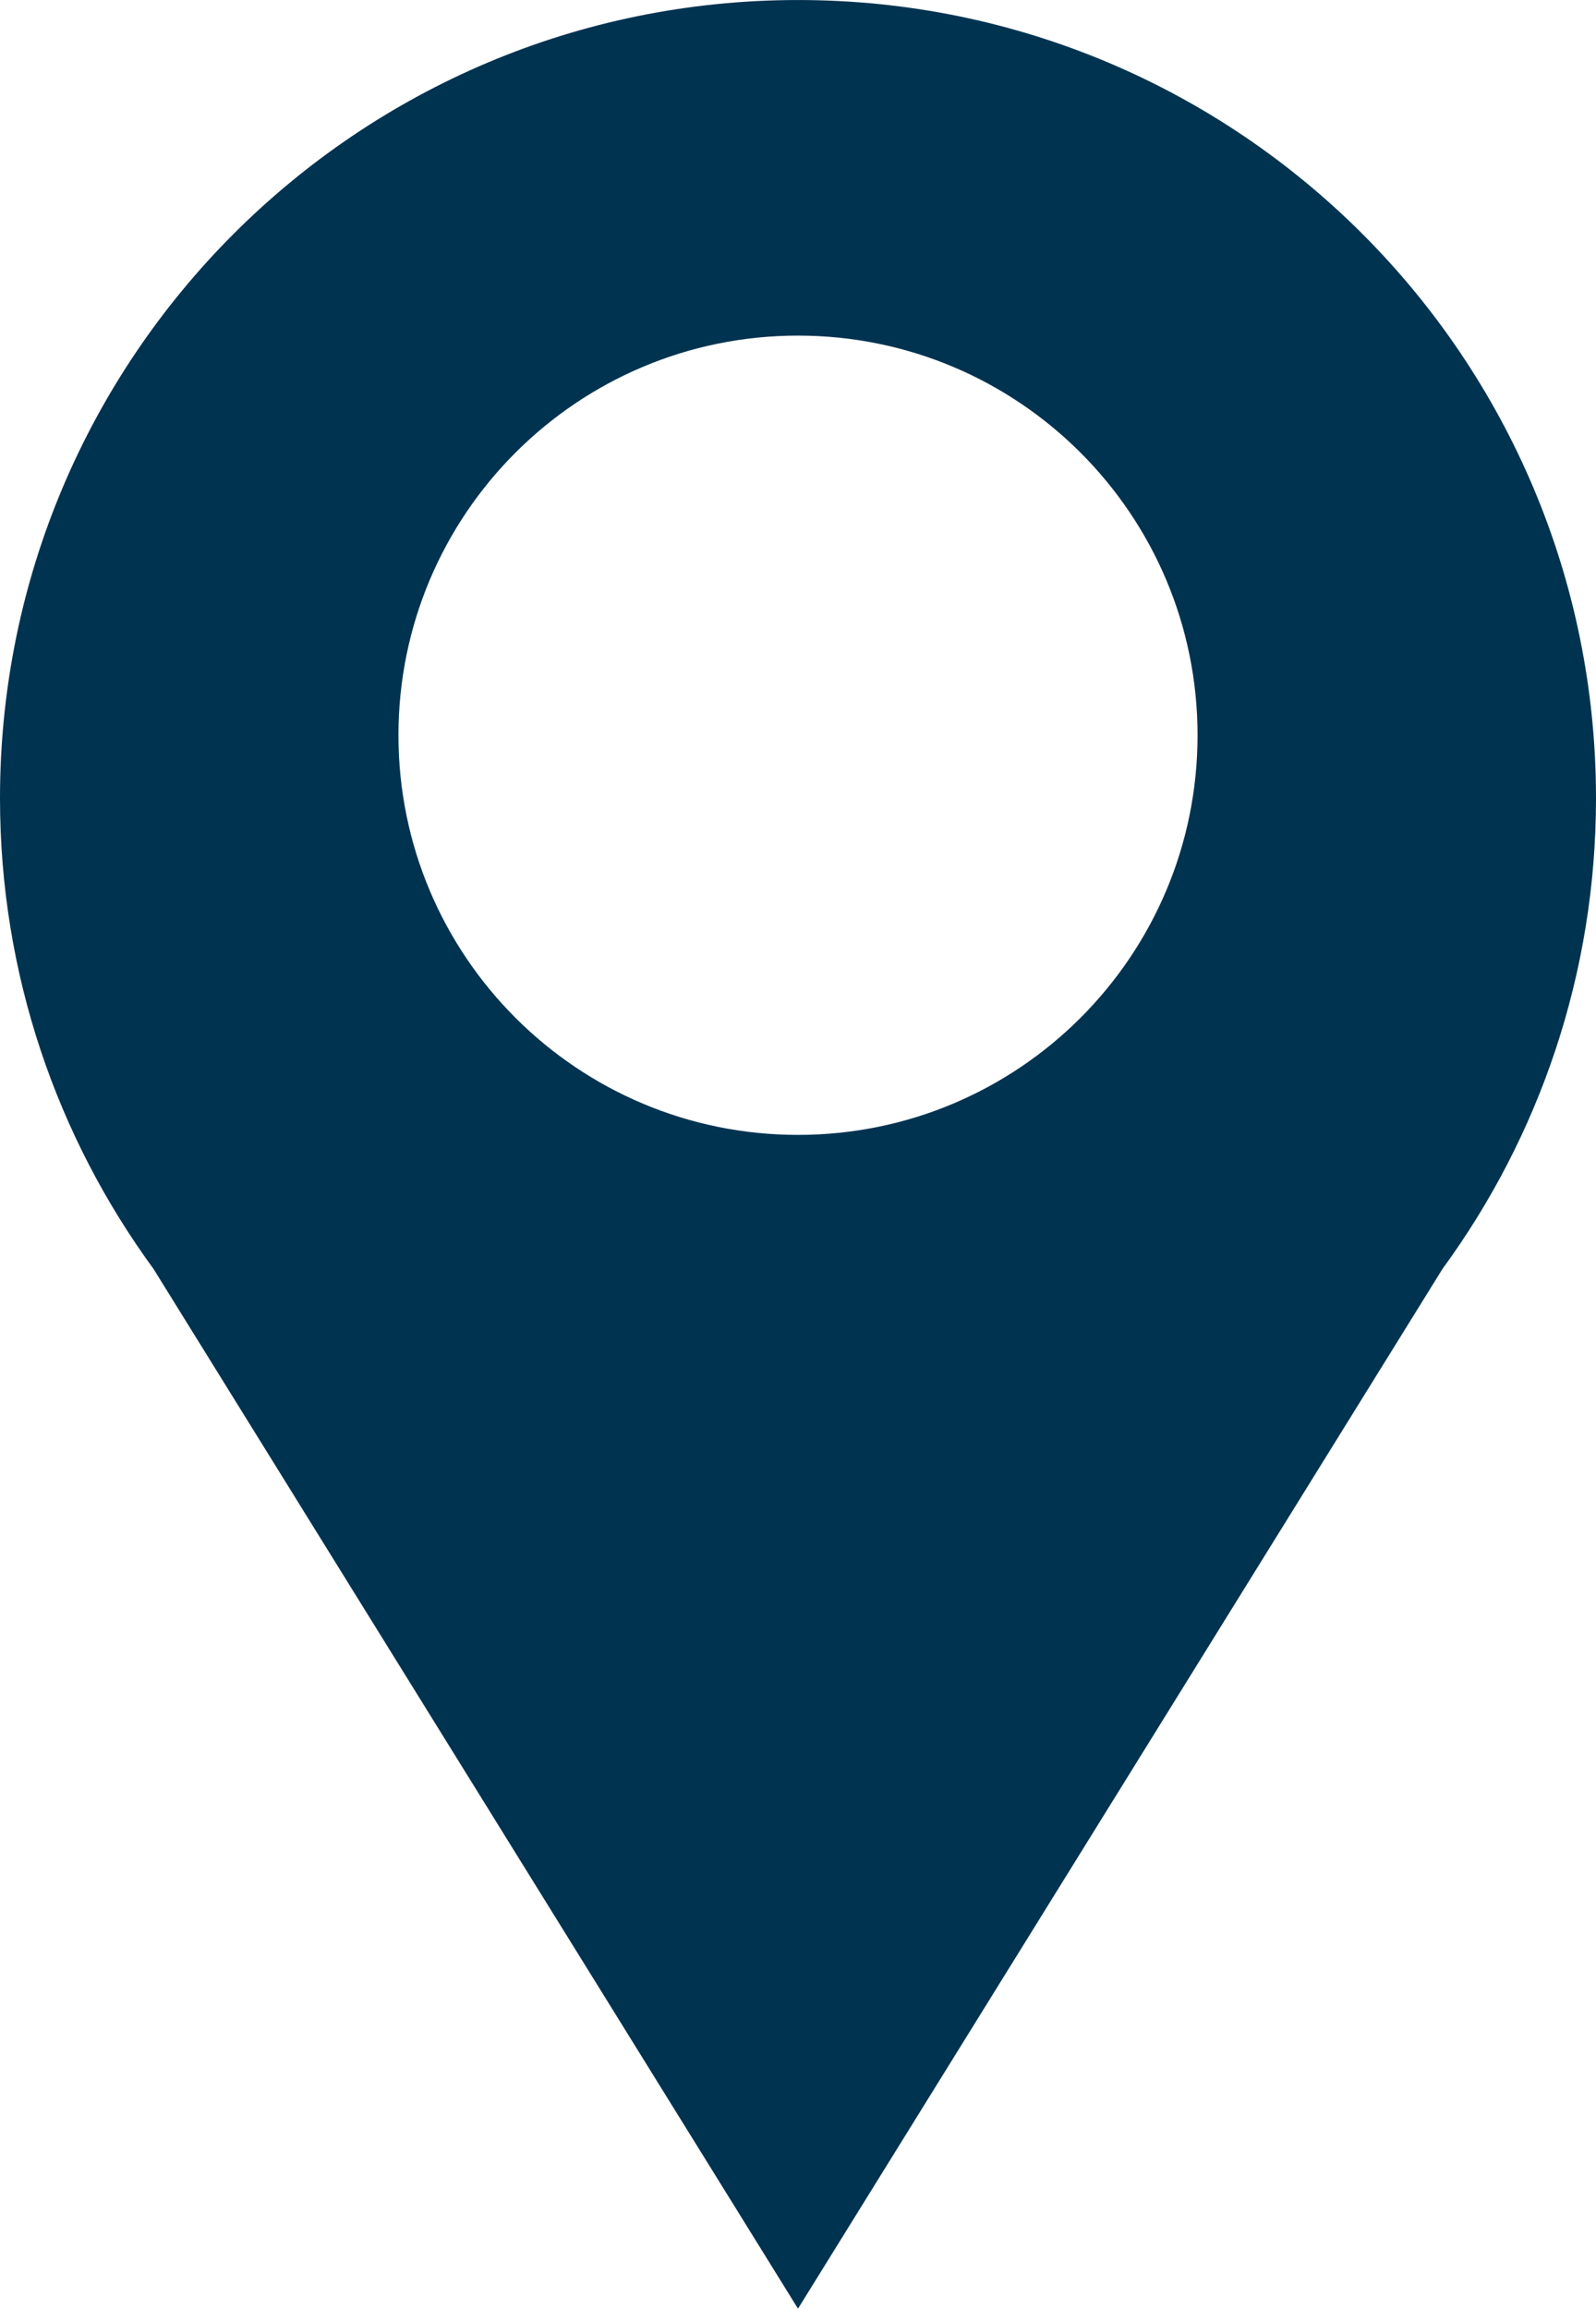
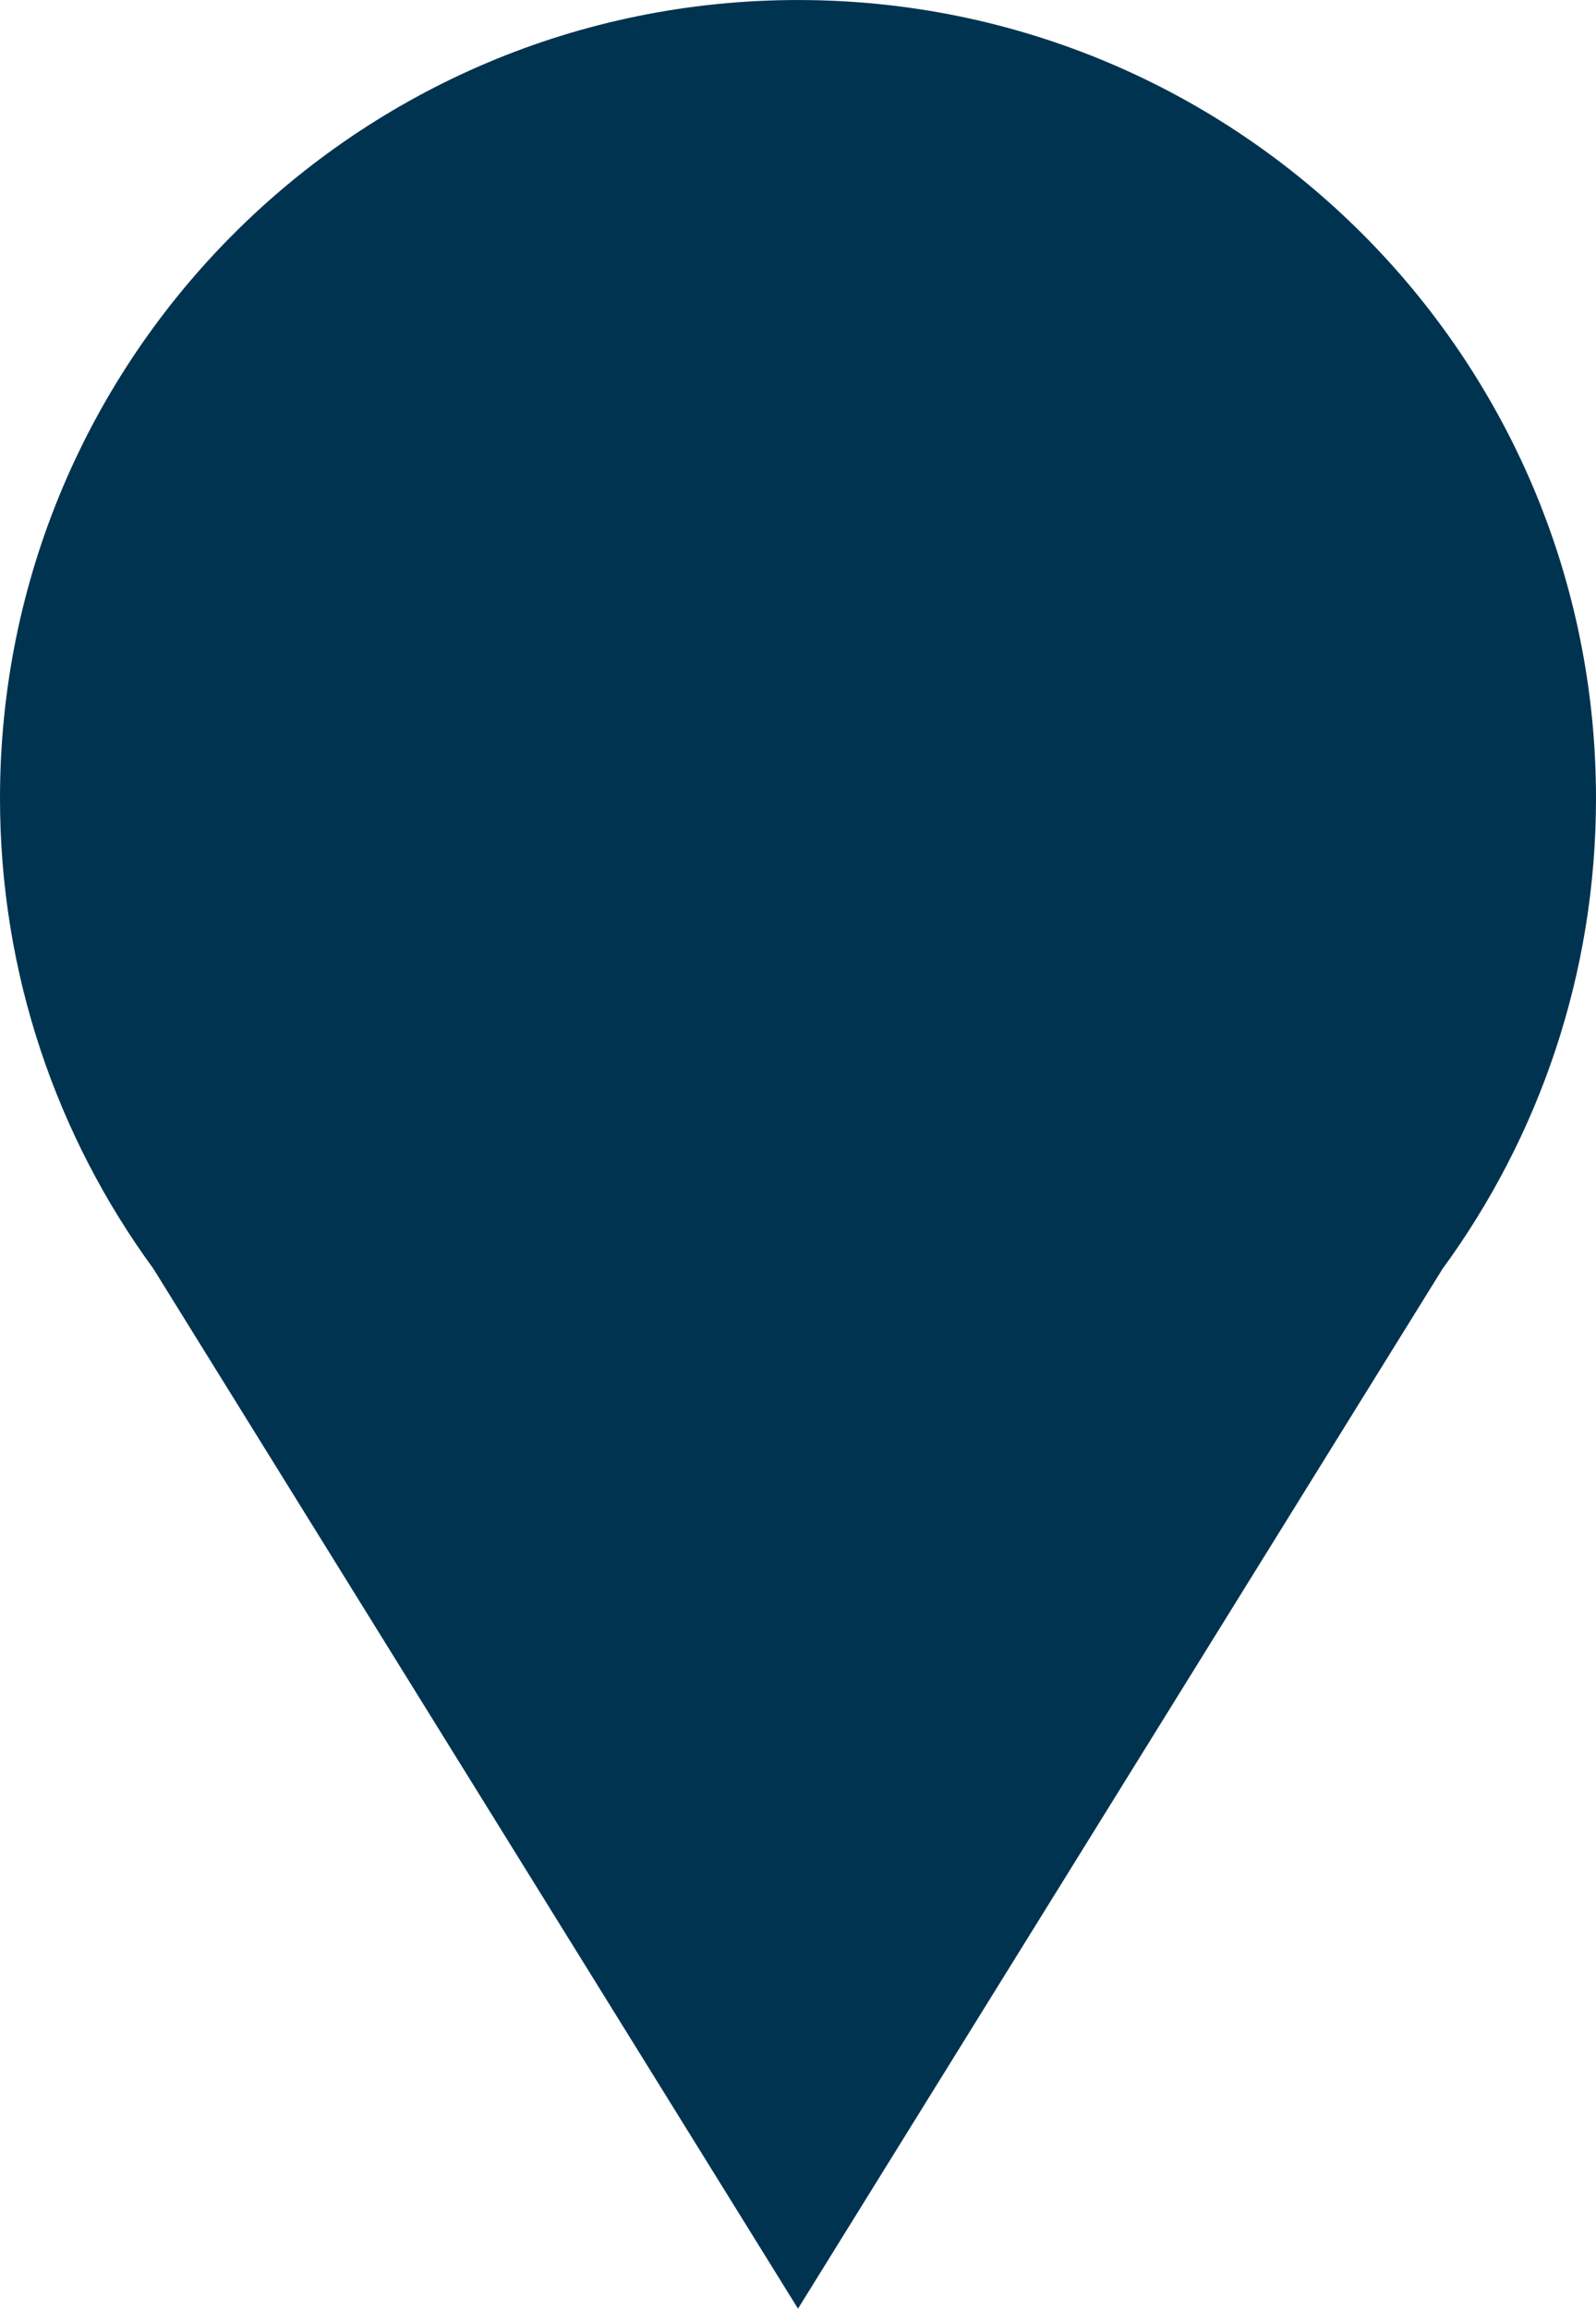
<svg xmlns="http://www.w3.org/2000/svg" width="43.888" height="63.471" viewBox="0 0 11.612 16.793" version="1.1" id="svg1" xml:space="preserve">
  <defs id="defs1" />
  <g id="layer1" transform="translate(-18.892,-441.971)">
-     <path d="m 24.698,441.971 c -3.207,0 -5.806,2.599 -5.806,5.806 0,1.281 0.415,2.464 1.117,3.424 l 4.689,7.563 4.689,-7.563 c 0.702,-0.96 1.117,-2.144 1.117,-3.424 -1.1e-5,-3.207 -2.599,-5.806 -5.806,-5.806 z m 0,8.255 c -1.605,0 -2.907,-1.301 -2.907,-2.907 0,-1.605 1.301,-2.907 2.907,-2.907 1.605,0 2.907,1.301 2.907,2.907 0,1.605 -1.301,2.907 -2.907,2.907 z" fill="#29b473" id="path1-8" style="fill:#003350;fill-opacity:1;stroke-width:0.011" />
+     <path d="m 24.698,441.971 c -3.207,0 -5.806,2.599 -5.806,5.806 0,1.281 0.415,2.464 1.117,3.424 l 4.689,7.563 4.689,-7.563 c 0.702,-0.96 1.117,-2.144 1.117,-3.424 -1.1e-5,-3.207 -2.599,-5.806 -5.806,-5.806 z m 0,8.255 z" fill="#29b473" id="path1-8" style="fill:#003350;fill-opacity:1;stroke-width:0.011" />
  </g>
</svg>